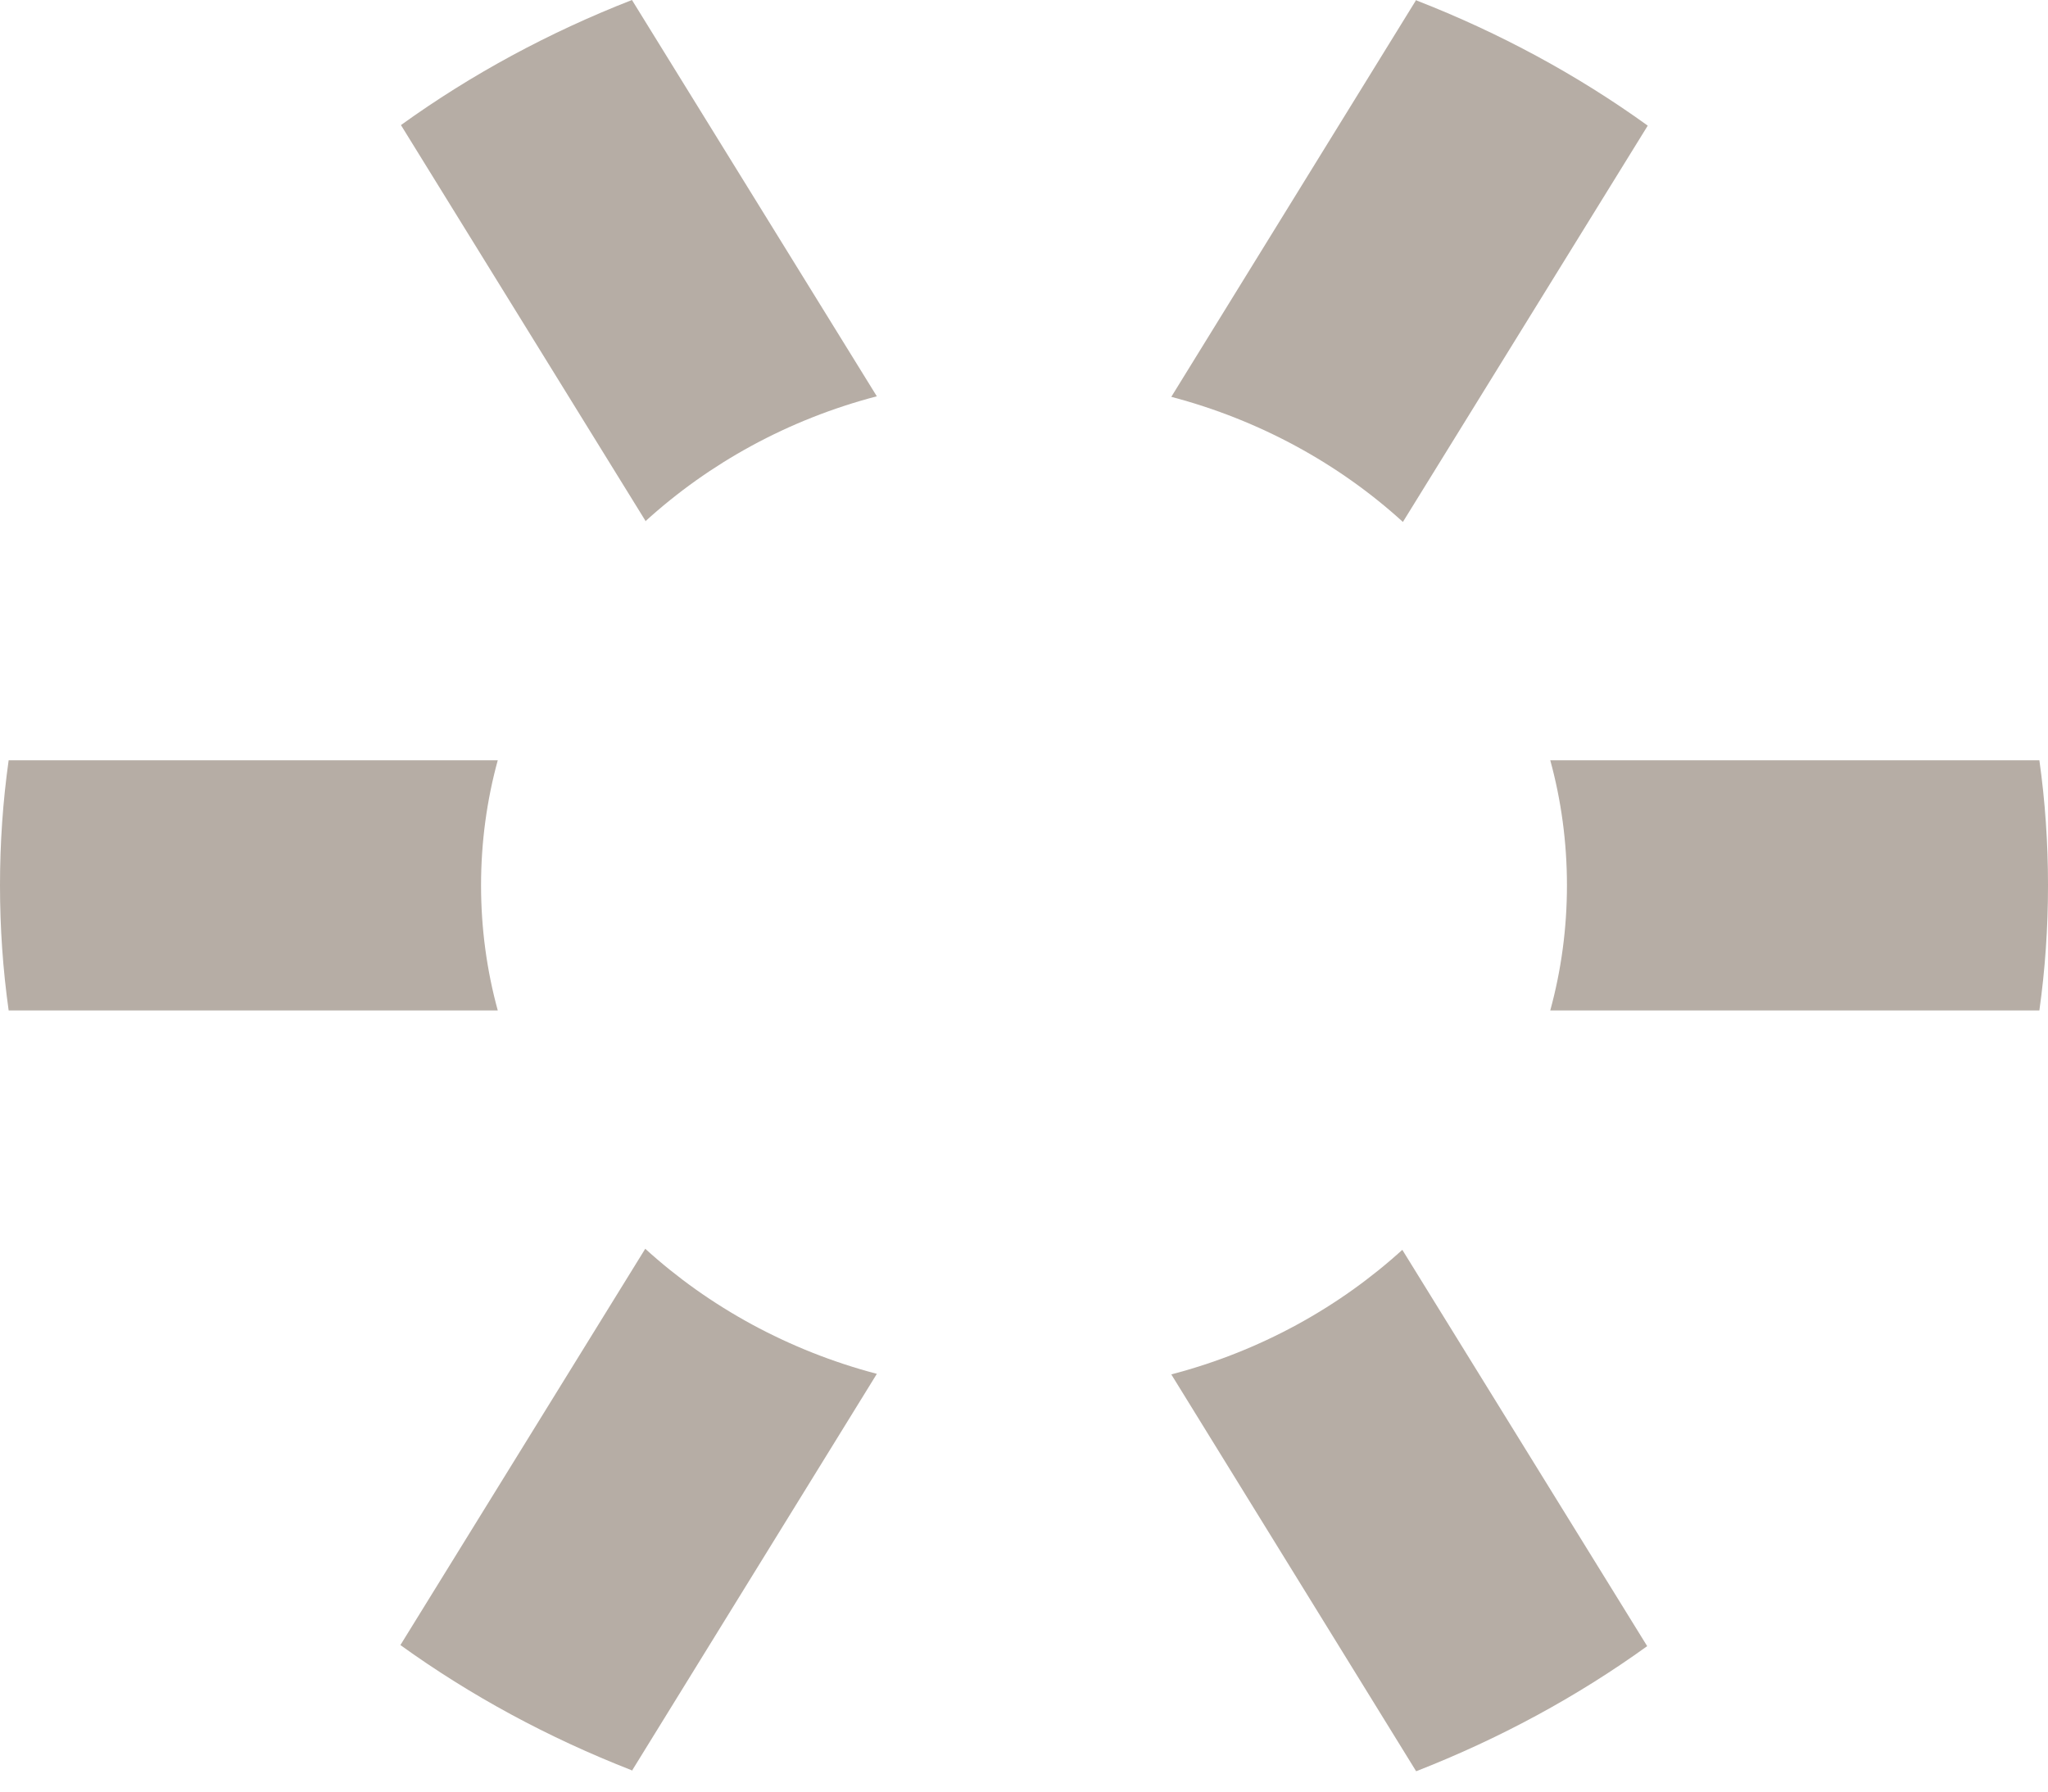
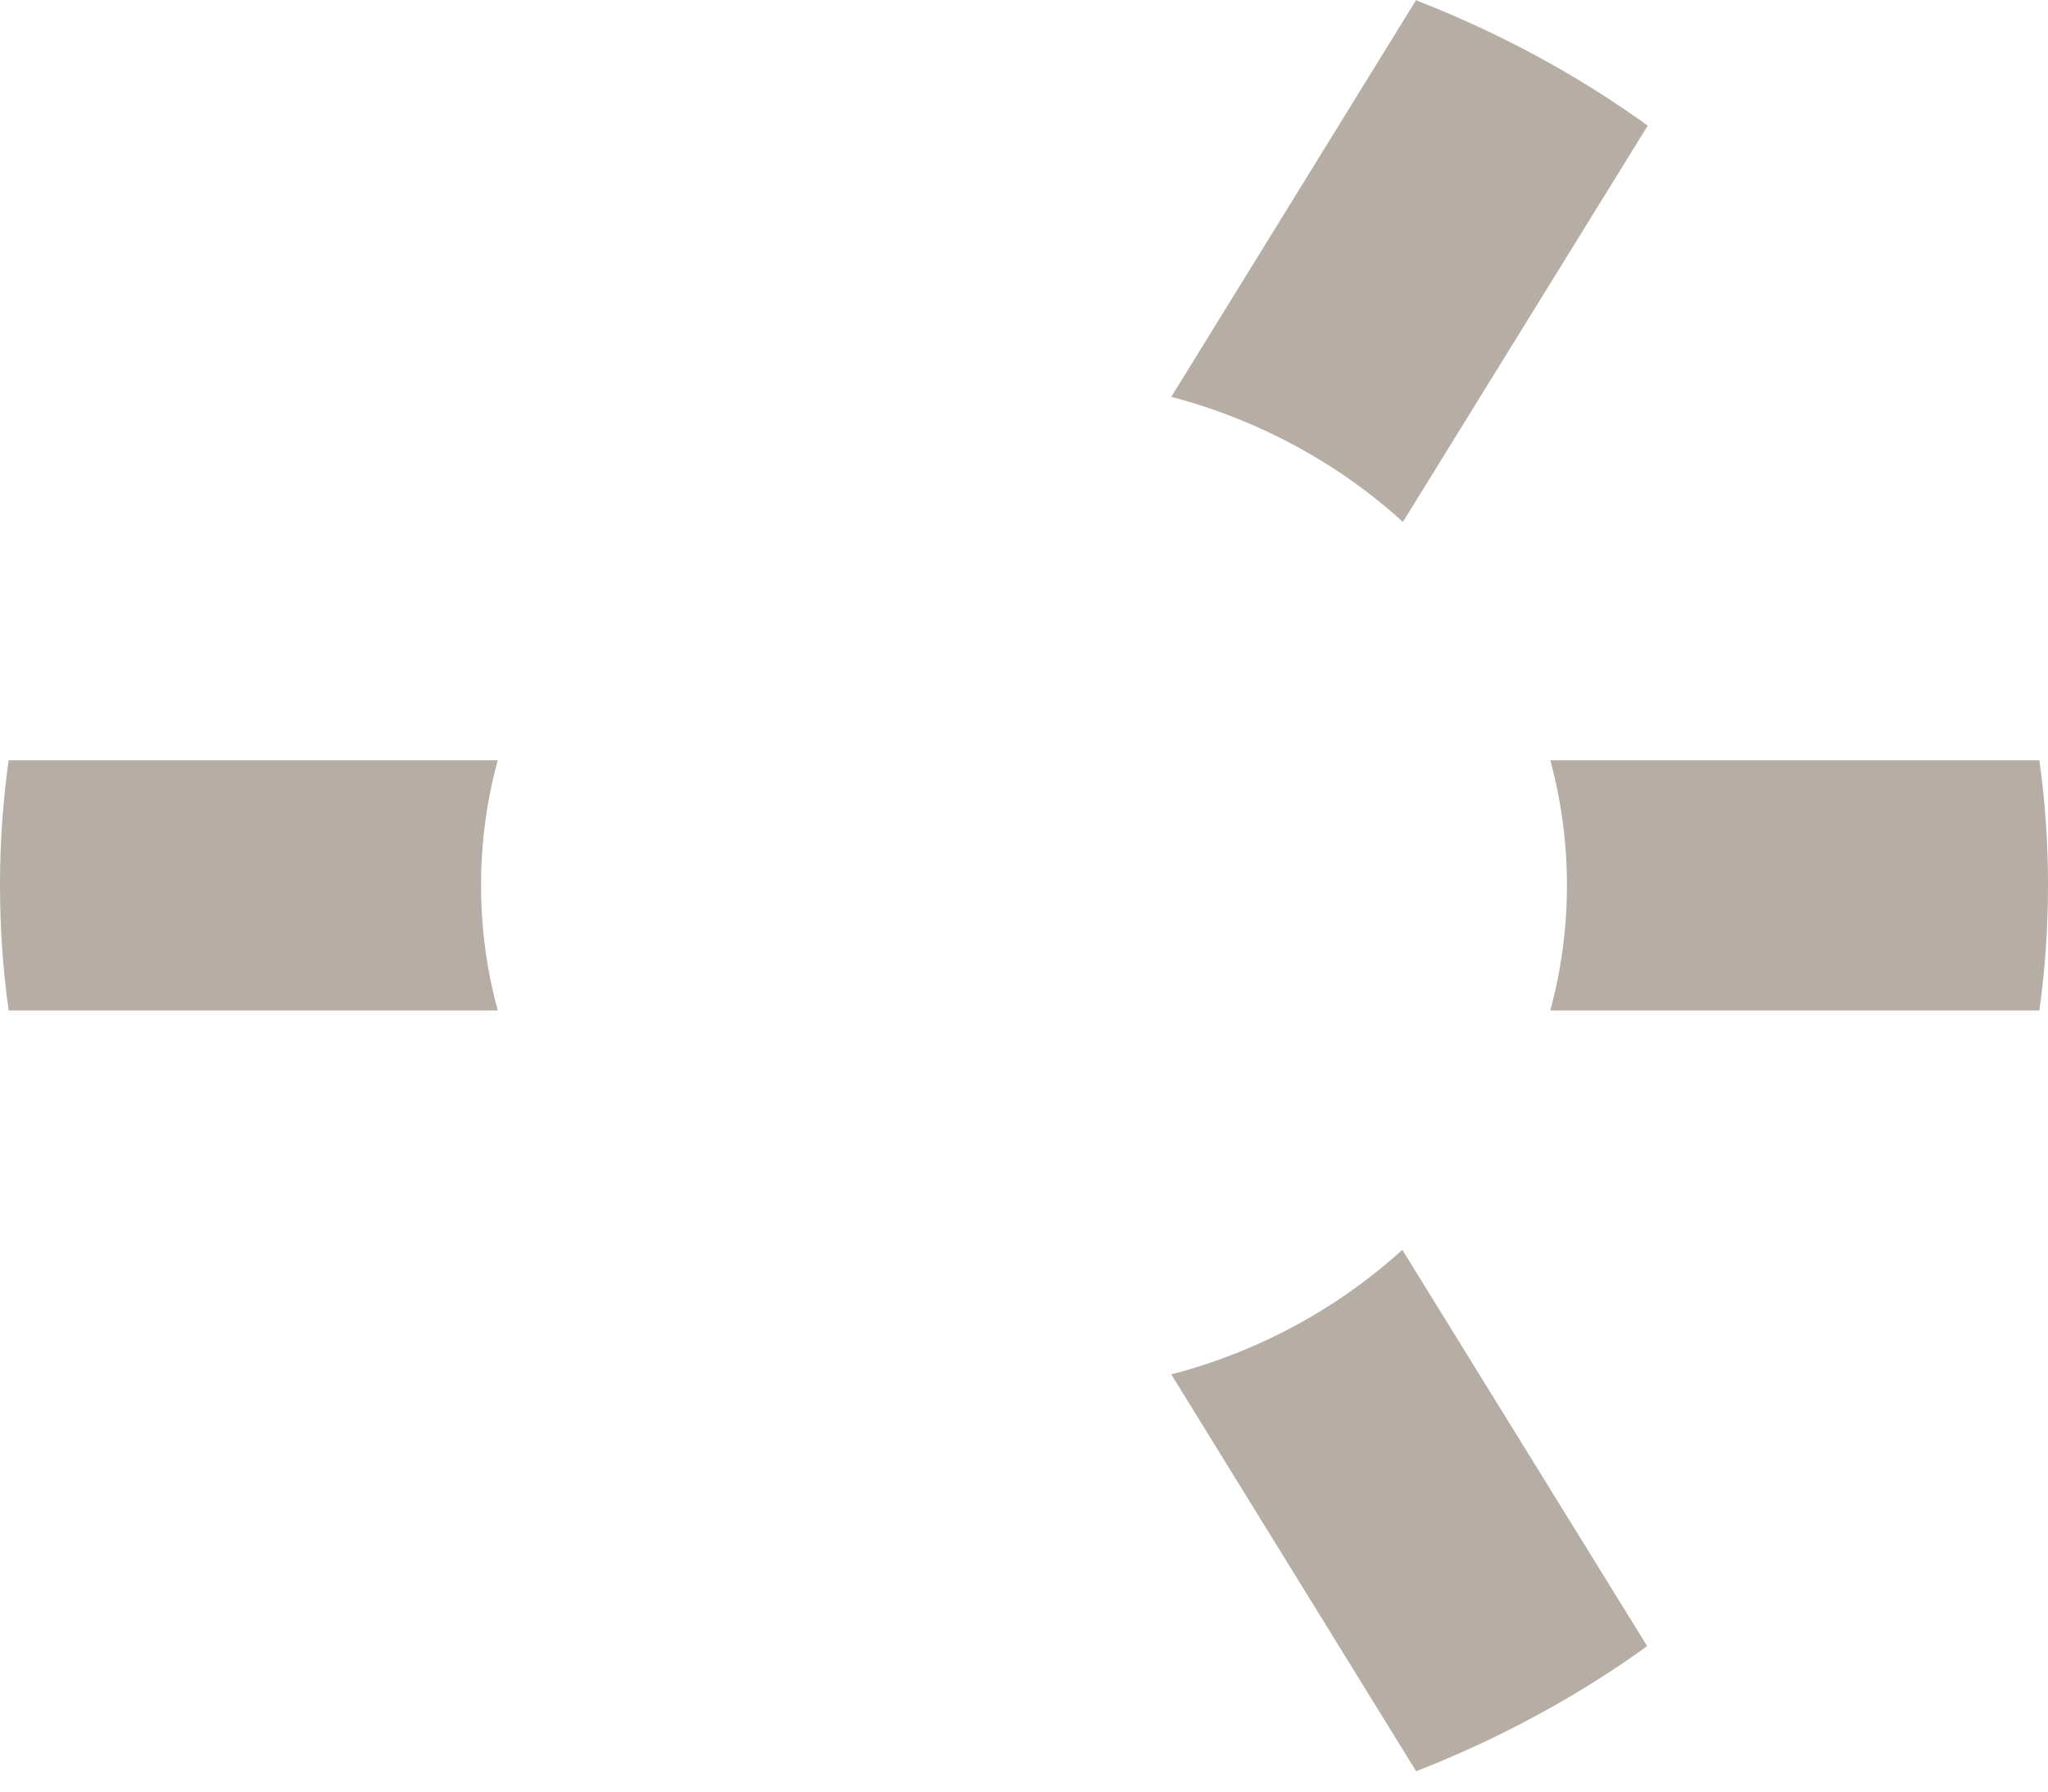
<svg xmlns="http://www.w3.org/2000/svg" width="80" height="70" viewBox="0 0 80 70" fill="none">
  <path d="M55.318 0L45.754 15.505C49.197 16.411 52.303 18.117 54.801 20.393L64.365 4.909C61.62 2.928 58.581 1.285 55.341 0.021L55.318 0Z" fill="#B6ADA5" />
  <path d="M18.791 34.591C18.791 32.906 19.016 31.263 19.444 29.704H0.338C0.113 31.305 0 32.927 0 34.591C0 36.256 0.113 37.878 0.338 39.479H19.444C19.016 37.92 18.791 36.277 18.791 34.591Z" fill="#B6ADA5" />
  <path d="M61.209 34.591C61.209 36.277 60.984 37.92 60.557 39.479H79.663C79.888 37.878 80 36.256 80 34.591C80 32.927 79.888 31.305 79.663 29.704H60.557C60.984 31.263 61.209 32.906 61.209 34.591Z" fill="#B6ADA5" />
-   <path d="M24.687 69.183L34.252 53.678C30.809 52.772 27.703 51.066 25.205 48.791L15.641 64.275C18.386 66.255 21.424 67.898 24.665 69.162L24.687 69.183Z" fill="#B6ADA5" />
  <path d="M54.801 48.812C52.303 51.087 49.22 52.794 45.754 53.7L55.318 69.205C58.559 67.941 61.597 66.297 64.343 64.317L54.778 48.833L54.801 48.812Z" fill="#B6ADA5" />
-   <path d="M25.204 20.372C27.702 18.096 30.785 16.39 34.251 15.484L24.686 0C21.446 1.264 18.408 2.907 15.662 4.887L25.227 20.372H25.204Z" fill="#B6ADA5" />
</svg>